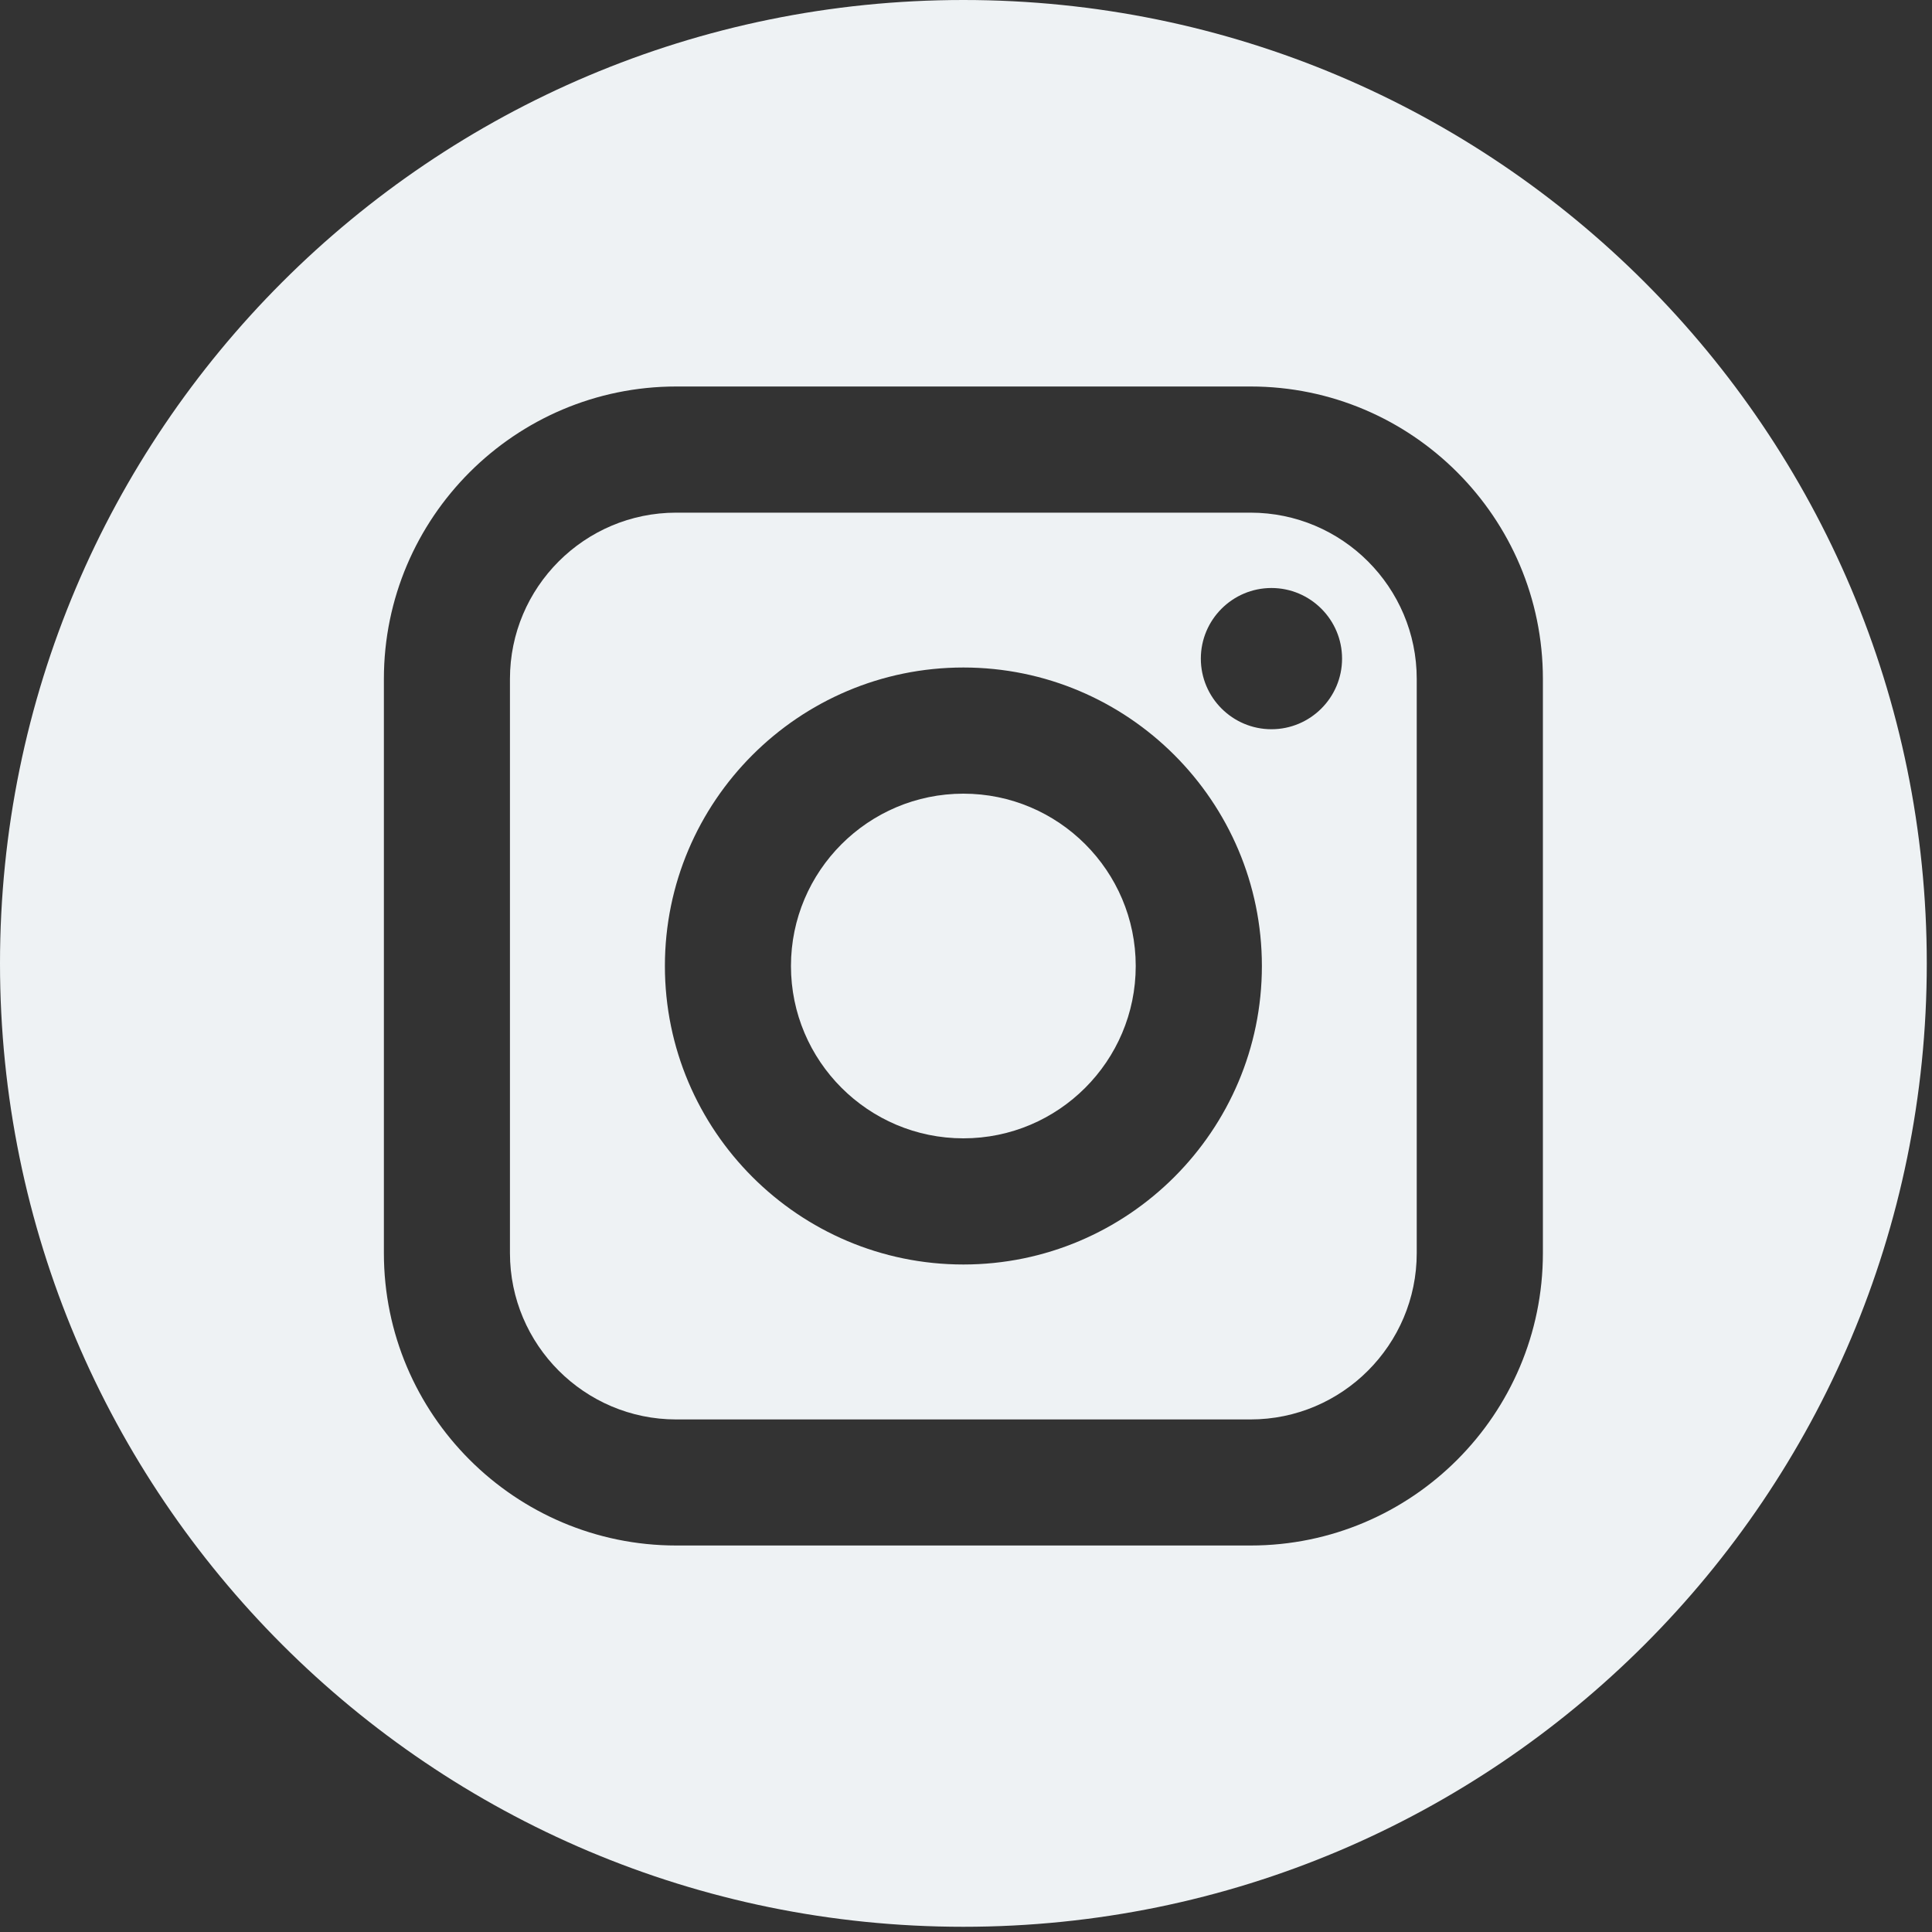
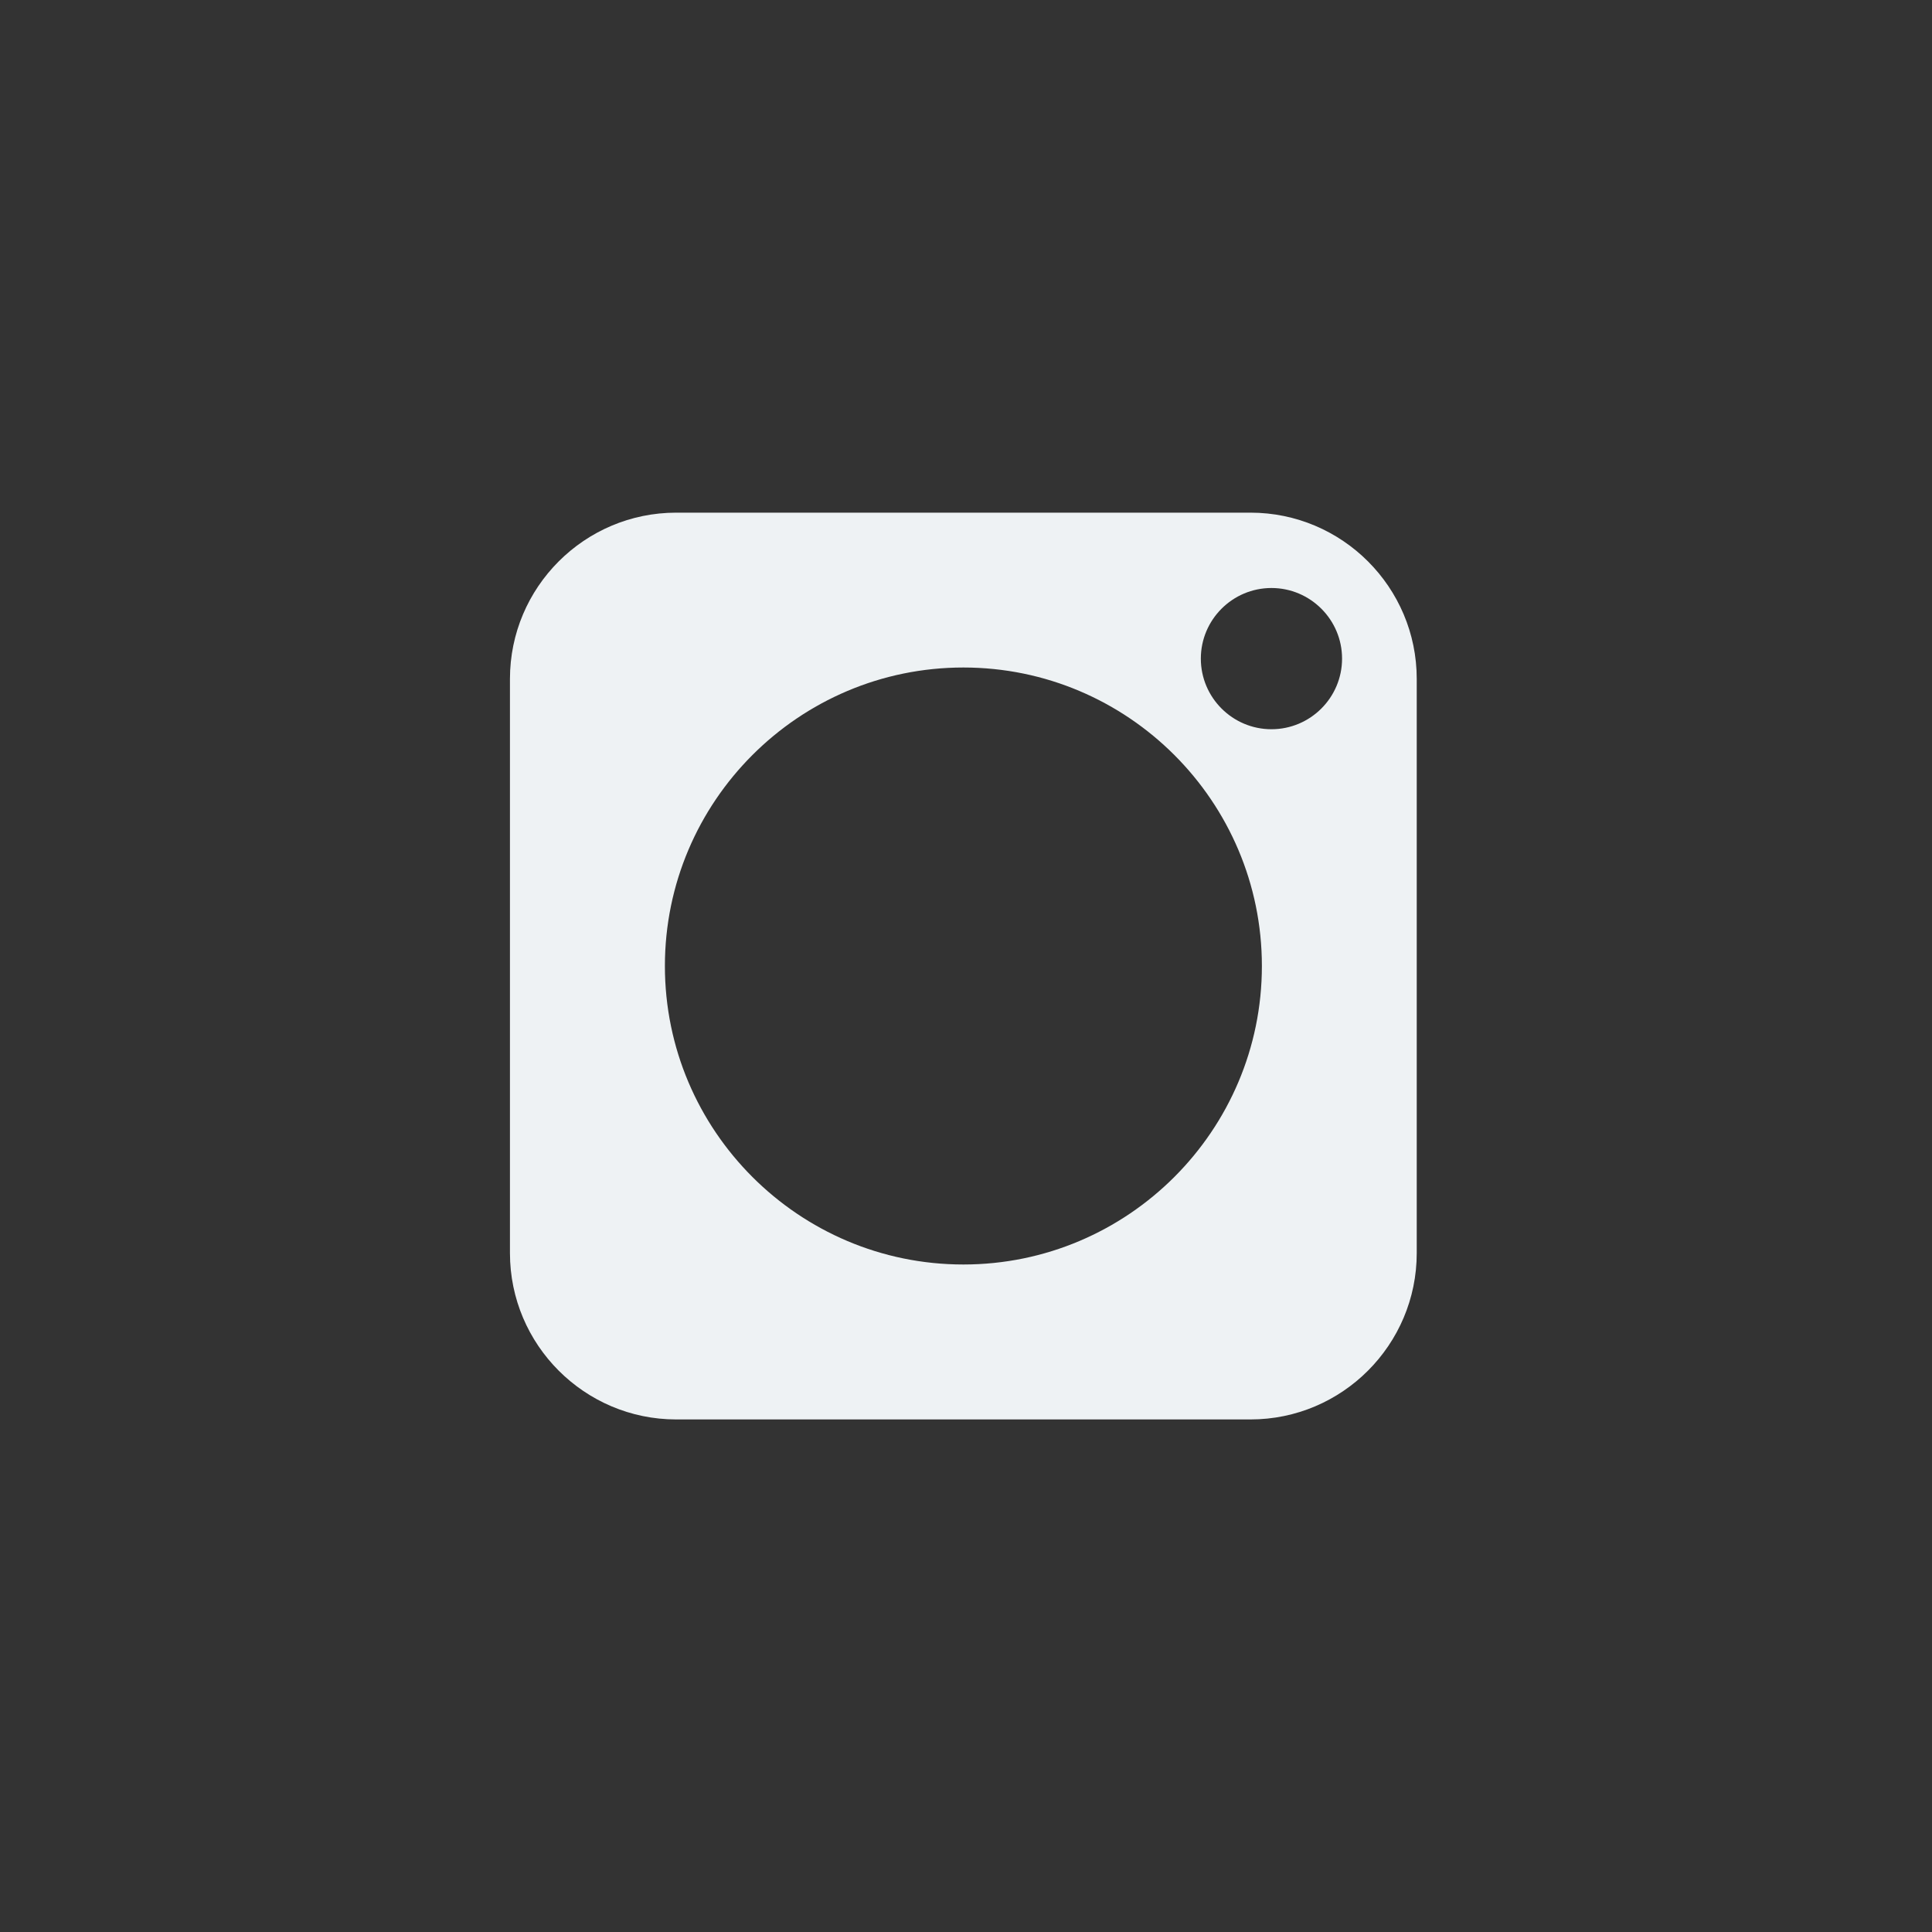
<svg xmlns="http://www.w3.org/2000/svg" width="20" height="20" viewBox="0 0 20 20" fill="none">
  <rect x="0" y="0" width="20" height="20" fill="#333333" stroke="none" />
  <path fill-rule="evenodd" clip-rule="evenodd" d="M12.945 5.307H7C6.051 5.307 5.279 6.079 5.279 7.028V12.972C5.279 13.921 6.051 14.694 7 14.694H12.945C13.894 14.694 14.666 13.921 14.666 12.972V7.028C14.666 6.079 13.894 5.307 12.945 5.307ZM9.973 13.09C8.269 13.09 6.883 11.704 6.883 10C6.883 8.296 8.269 6.91 9.973 6.91C11.677 6.91 13.063 8.296 13.063 10C13.063 11.704 11.676 13.09 9.973 13.09ZM12.431 6.818C12.431 7.221 12.759 7.549 13.162 7.549C13.565 7.549 13.893 7.221 13.893 6.818C13.893 6.415 13.565 6.087 13.162 6.087C12.759 6.087 12.431 6.415 12.431 6.818Z" fill="#EEF2F4" />
-   <path d="M9.973 8.216C8.989 8.216 8.188 9.016 8.188 10C8.188 10.984 8.989 11.784 9.973 11.784C10.957 11.784 11.757 10.984 11.757 10C11.757 9.016 10.957 8.216 9.973 8.216Z" fill="#EEF2F4" />
-   <path fill-rule="evenodd" clip-rule="evenodd" d="M0 9.973C0 4.465 4.465 0 9.973 0C15.481 0 19.946 4.465 19.946 9.973C19.946 15.481 15.481 19.946 9.973 19.946C4.465 19.946 0 15.481 0 9.973ZM12.946 15.999C14.615 15.999 15.972 14.642 15.972 12.972V7.028C15.972 5.359 14.615 4.001 12.946 4.001H7.001C5.332 4.001 3.974 5.359 3.974 7.028V12.972C3.974 14.642 5.332 15.999 7.001 15.999H12.946Z" fill="#EEF2F4" />
</svg>